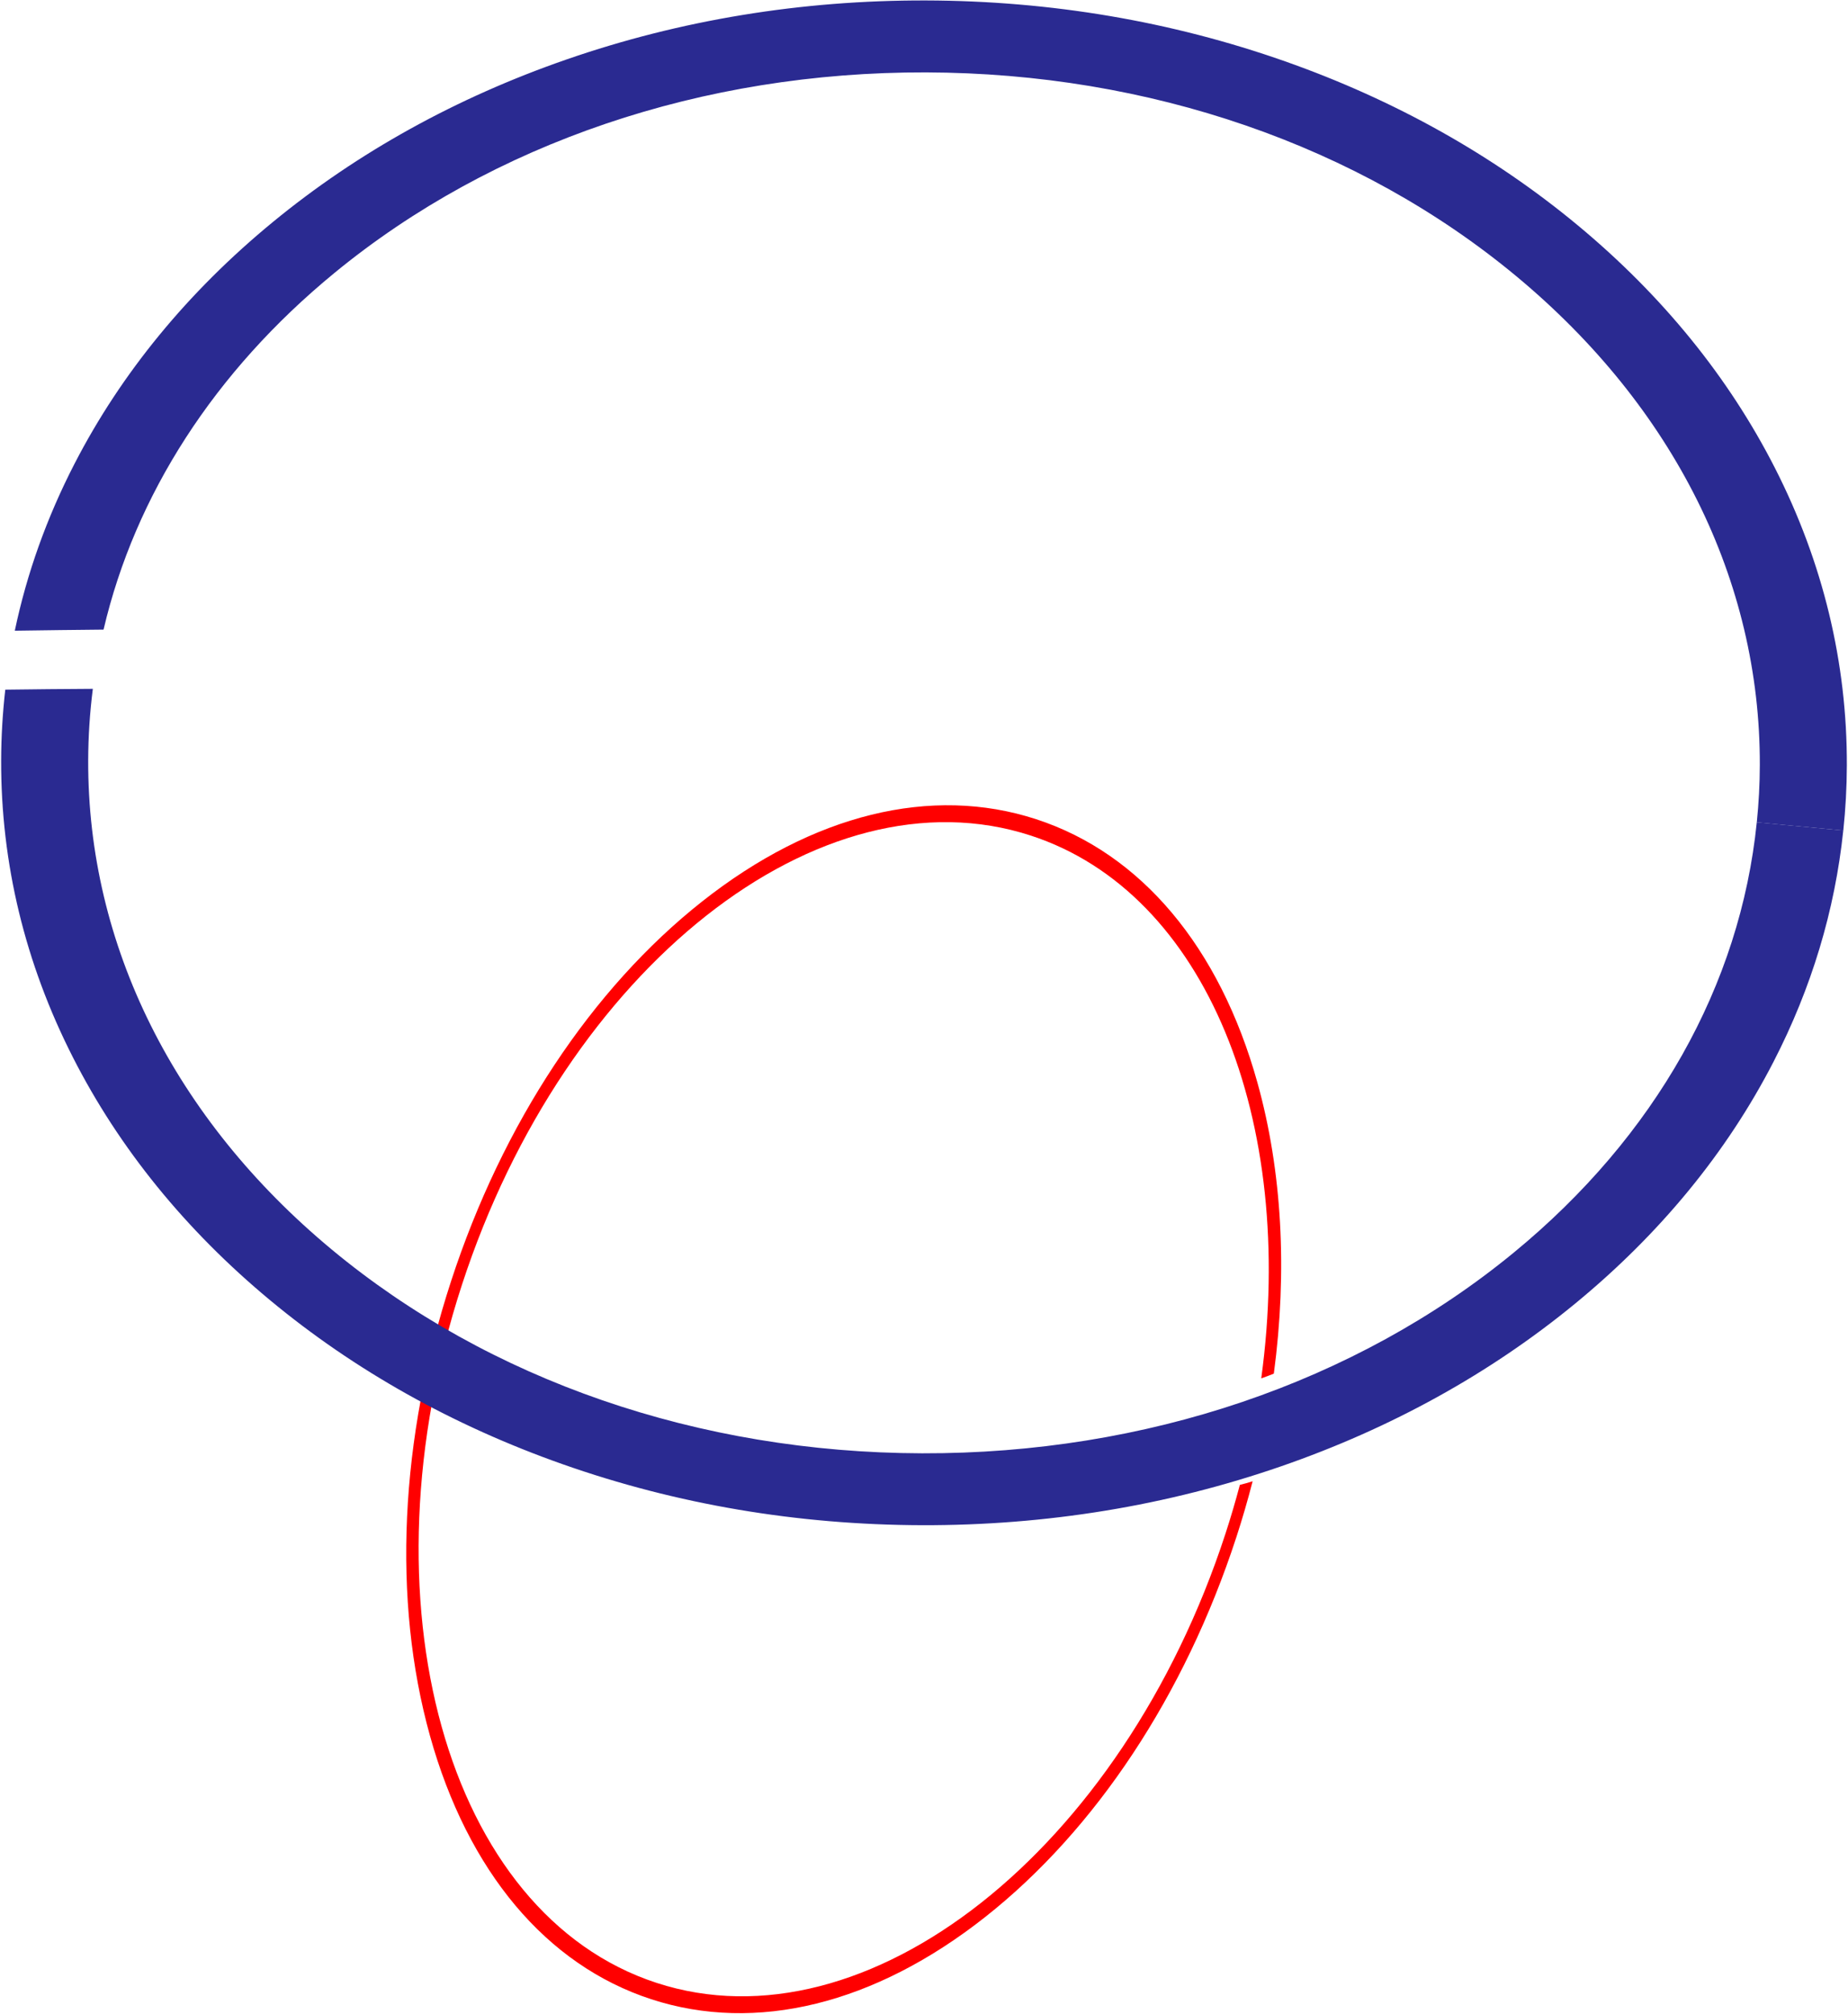
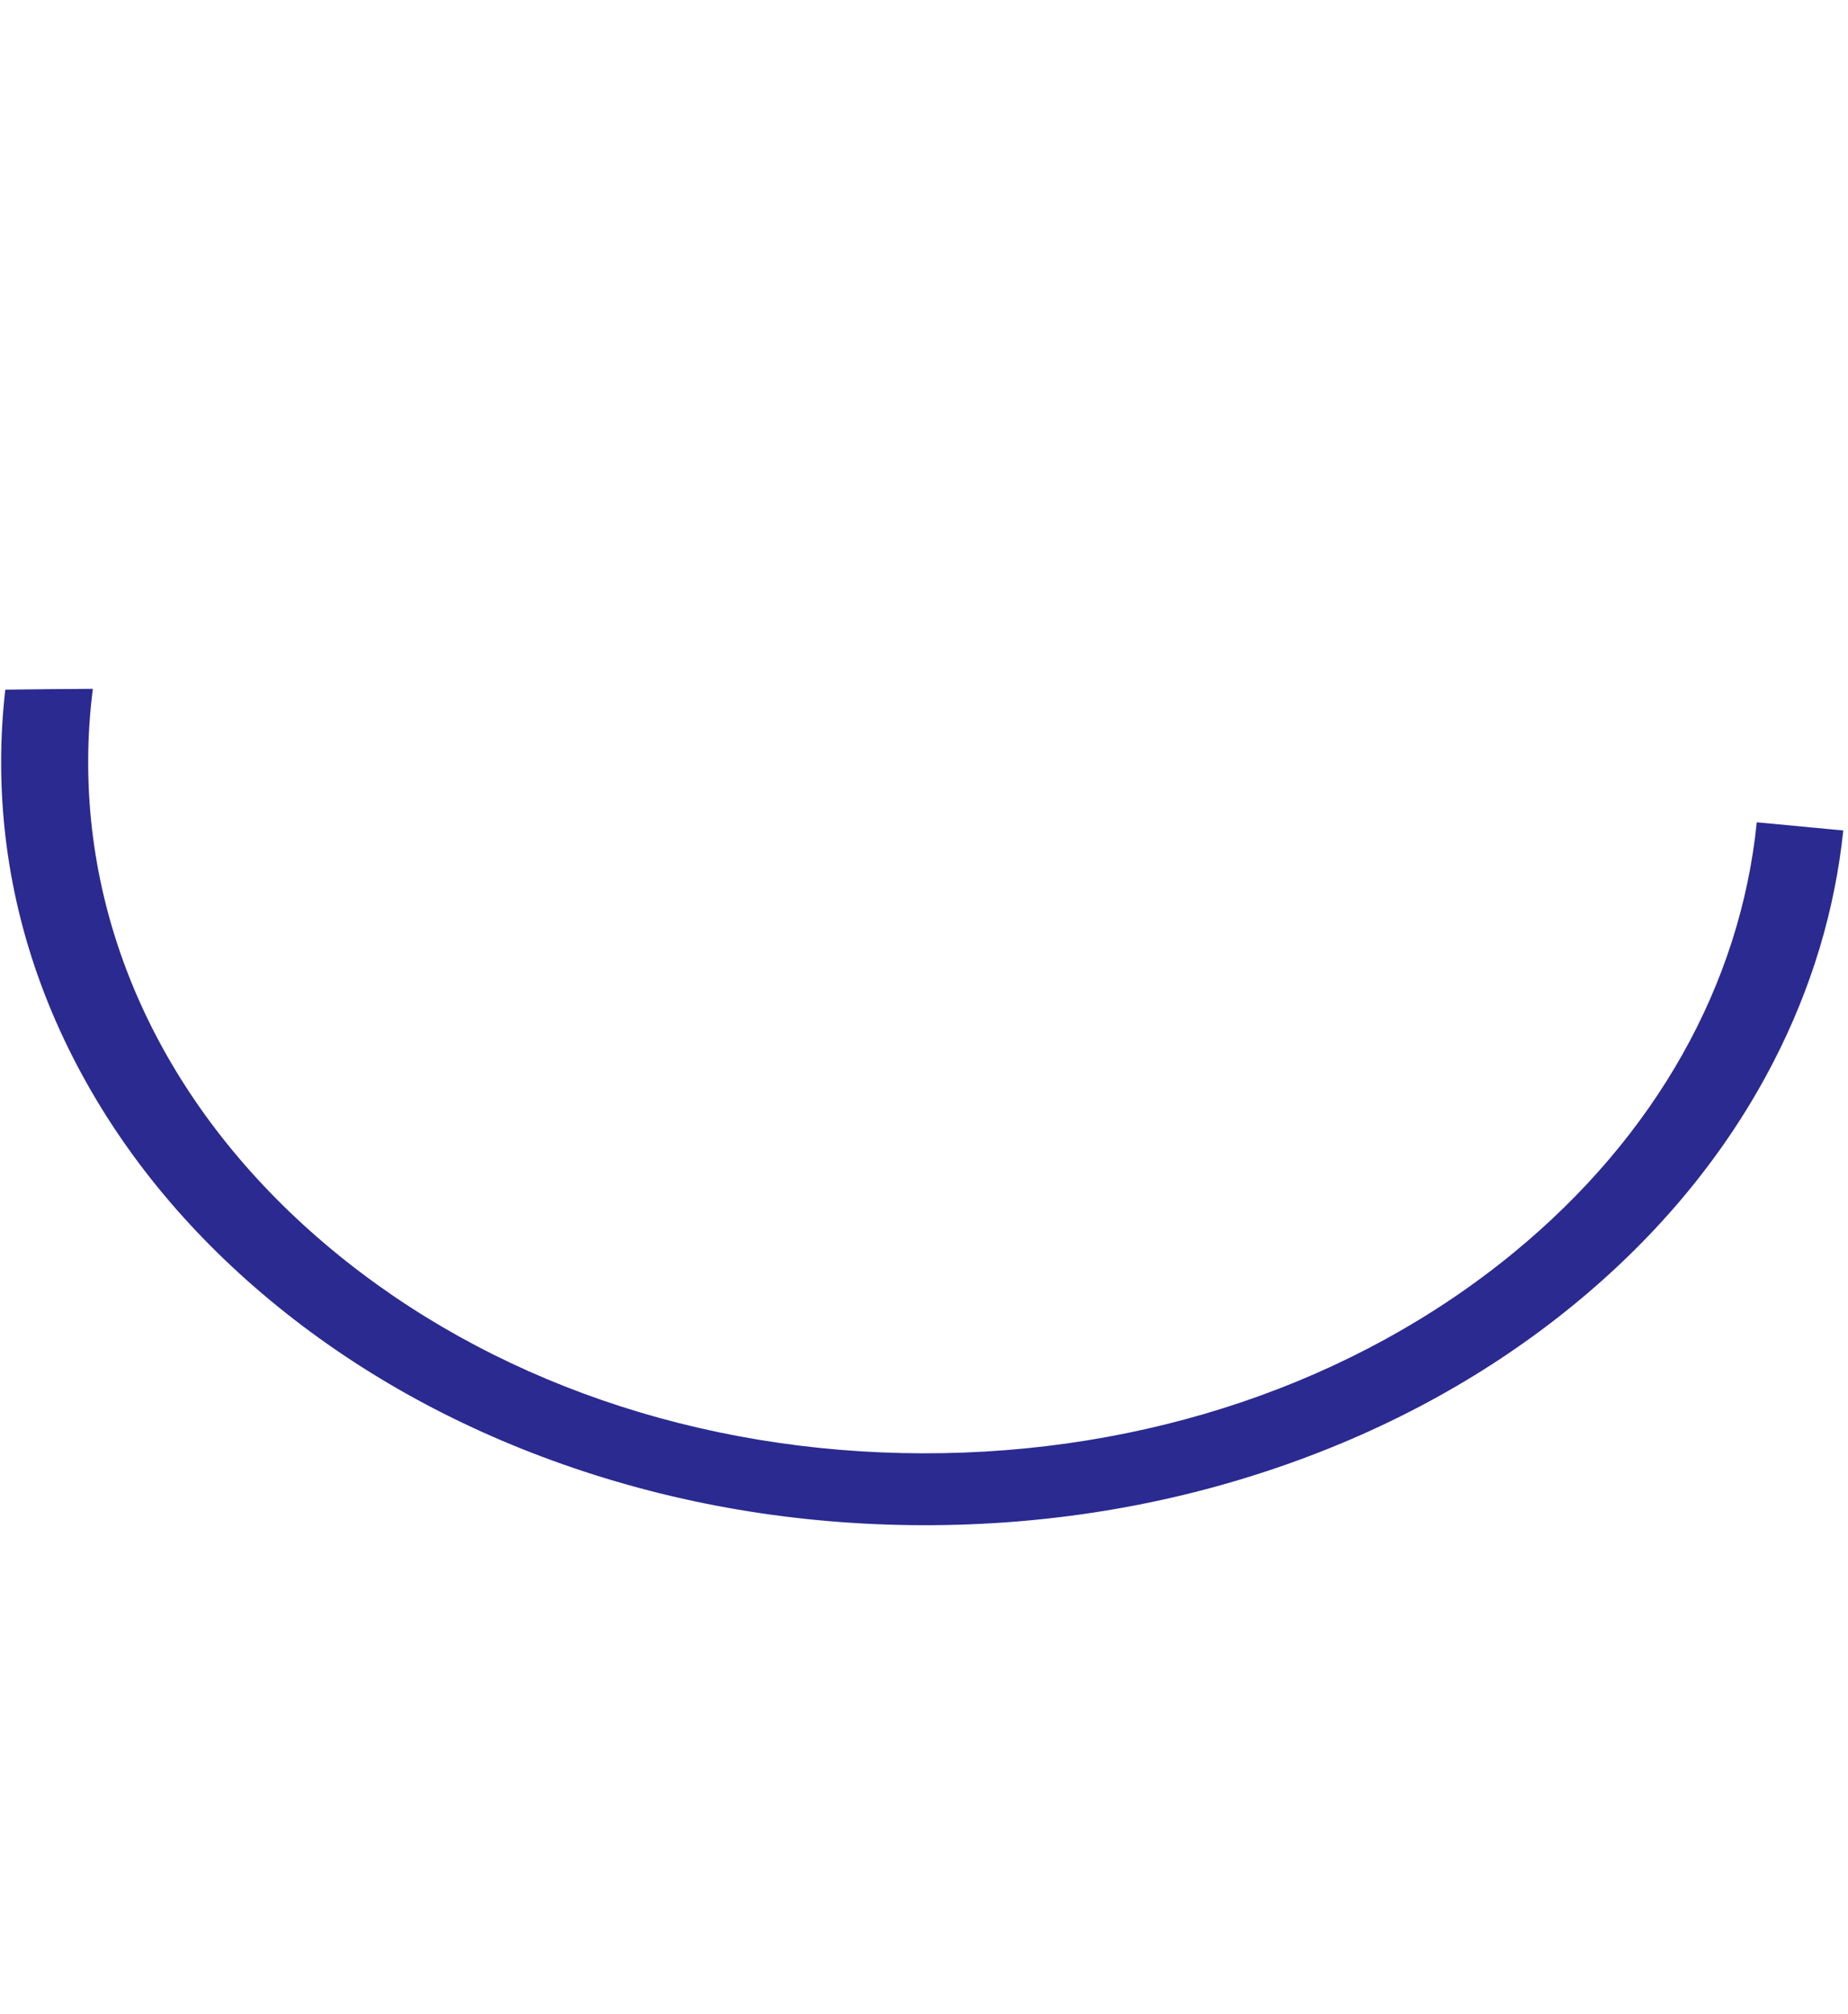
<svg xmlns="http://www.w3.org/2000/svg" id="_图层_1" data-name="图层_1" version="1.1" viewBox="0 0 850 926">
  <defs>
    <style>
      .st0 {
        fill: red;
      }

      .st1 {
        fill: #2a2a91;
      }
    </style>
  </defs>
-   <path class="st0" d="M570.28,682.85c-1.99,7.49-4.19,14.99-6.64,22.5-47.47,145.46-164.85,238.09-261.66,206.49-96.81-31.6-136.95-175.64-89.48-321.09s164.85-238.09,261.66-206.49c80.81,26.37,122.12,131.11,105.96,249.6,1.96-.68,3.89-1.4,5.79-2.19,6.28-47.13,3.82-93.01-7.55-133.8-17.38-62.38-53.52-105.4-101.75-121.14-48.23-15.74-102.79-2.32-153.62,37.79-50.83,40.11-91.85,102.12-115.5,174.59-23.65,72.47-27.1,146.74-9.72,209.11,17.38,62.38,53.52,105.4,101.75,121.14,48.23,15.74,102.79,2.32,153.62-37.79,50.83-40.11,91.85-102.12,115.5-174.59,2.8-8.58,5.3-17.2,7.52-25.81-1.94.64-3.9,1.19-5.89,1.67Z" />
  <g>
    <path class="st1" d="M808.04,378.15c-7.59,74.87-46.62,144.36-111.82,197.91-72.77,59.77-169.4,92.54-272.09,92.26-102.69-.28-199.14-33.57-271.58-93.74-72.45-60.17-112.22-140.01-111.99-224.83.03-11.09.76-22.09,2.14-32.98-13.42.09-26.85.18-40.27.38-1.22,10.74-1.87,21.58-1.9,32.49-.13,47.32,10.97,93.27,32.99,136.56,21.27,41.81,51.77,79.38,90.66,111.68,38.89,32.3,84.21,57.7,134.71,75.49,52.29,18.43,107.86,27.85,165.15,28.01,57.29.16,112.91-8.97,165.3-27.11,50.6-17.52,96.06-42.67,135.12-74.76,39.06-32.09,69.77-69.49,91.26-111.19,17.53-34,28.26-69.68,32.11-106.42l-39.79-3.76Z" />
-     <path class="st1" d="M849.47,351.95c.13-47.32-10.97-93.27-32.99-136.56-21.27-41.81-51.77-79.38-90.66-111.68-38.89-32.3-84.21-57.7-134.71-75.49C538.81,9.79,483.25.37,425.95.21c-57.29-.16-112.91,8.96-165.3,27.11-50.6,17.52-96.06,42.67-135.12,74.76-39.06,32.09-69.77,69.49-91.26,111.19-12.77,24.77-21.93,50.44-27.46,76.76,13.6-.22,27.21-.35,40.82-.5,14.48-61.82,50.92-118.62,106.15-163.98,72.77-59.77,169.4-92.54,272.09-92.26,102.69.28,199.14,33.57,271.58,93.74,72.45,60.17,112.22,140.01,111.99,224.83-.02,8.83-.51,17.6-1.39,26.3l39.79,3.76c1.04-9.91,1.6-19.9,1.63-29.96Z" />
  </g>
</svg>